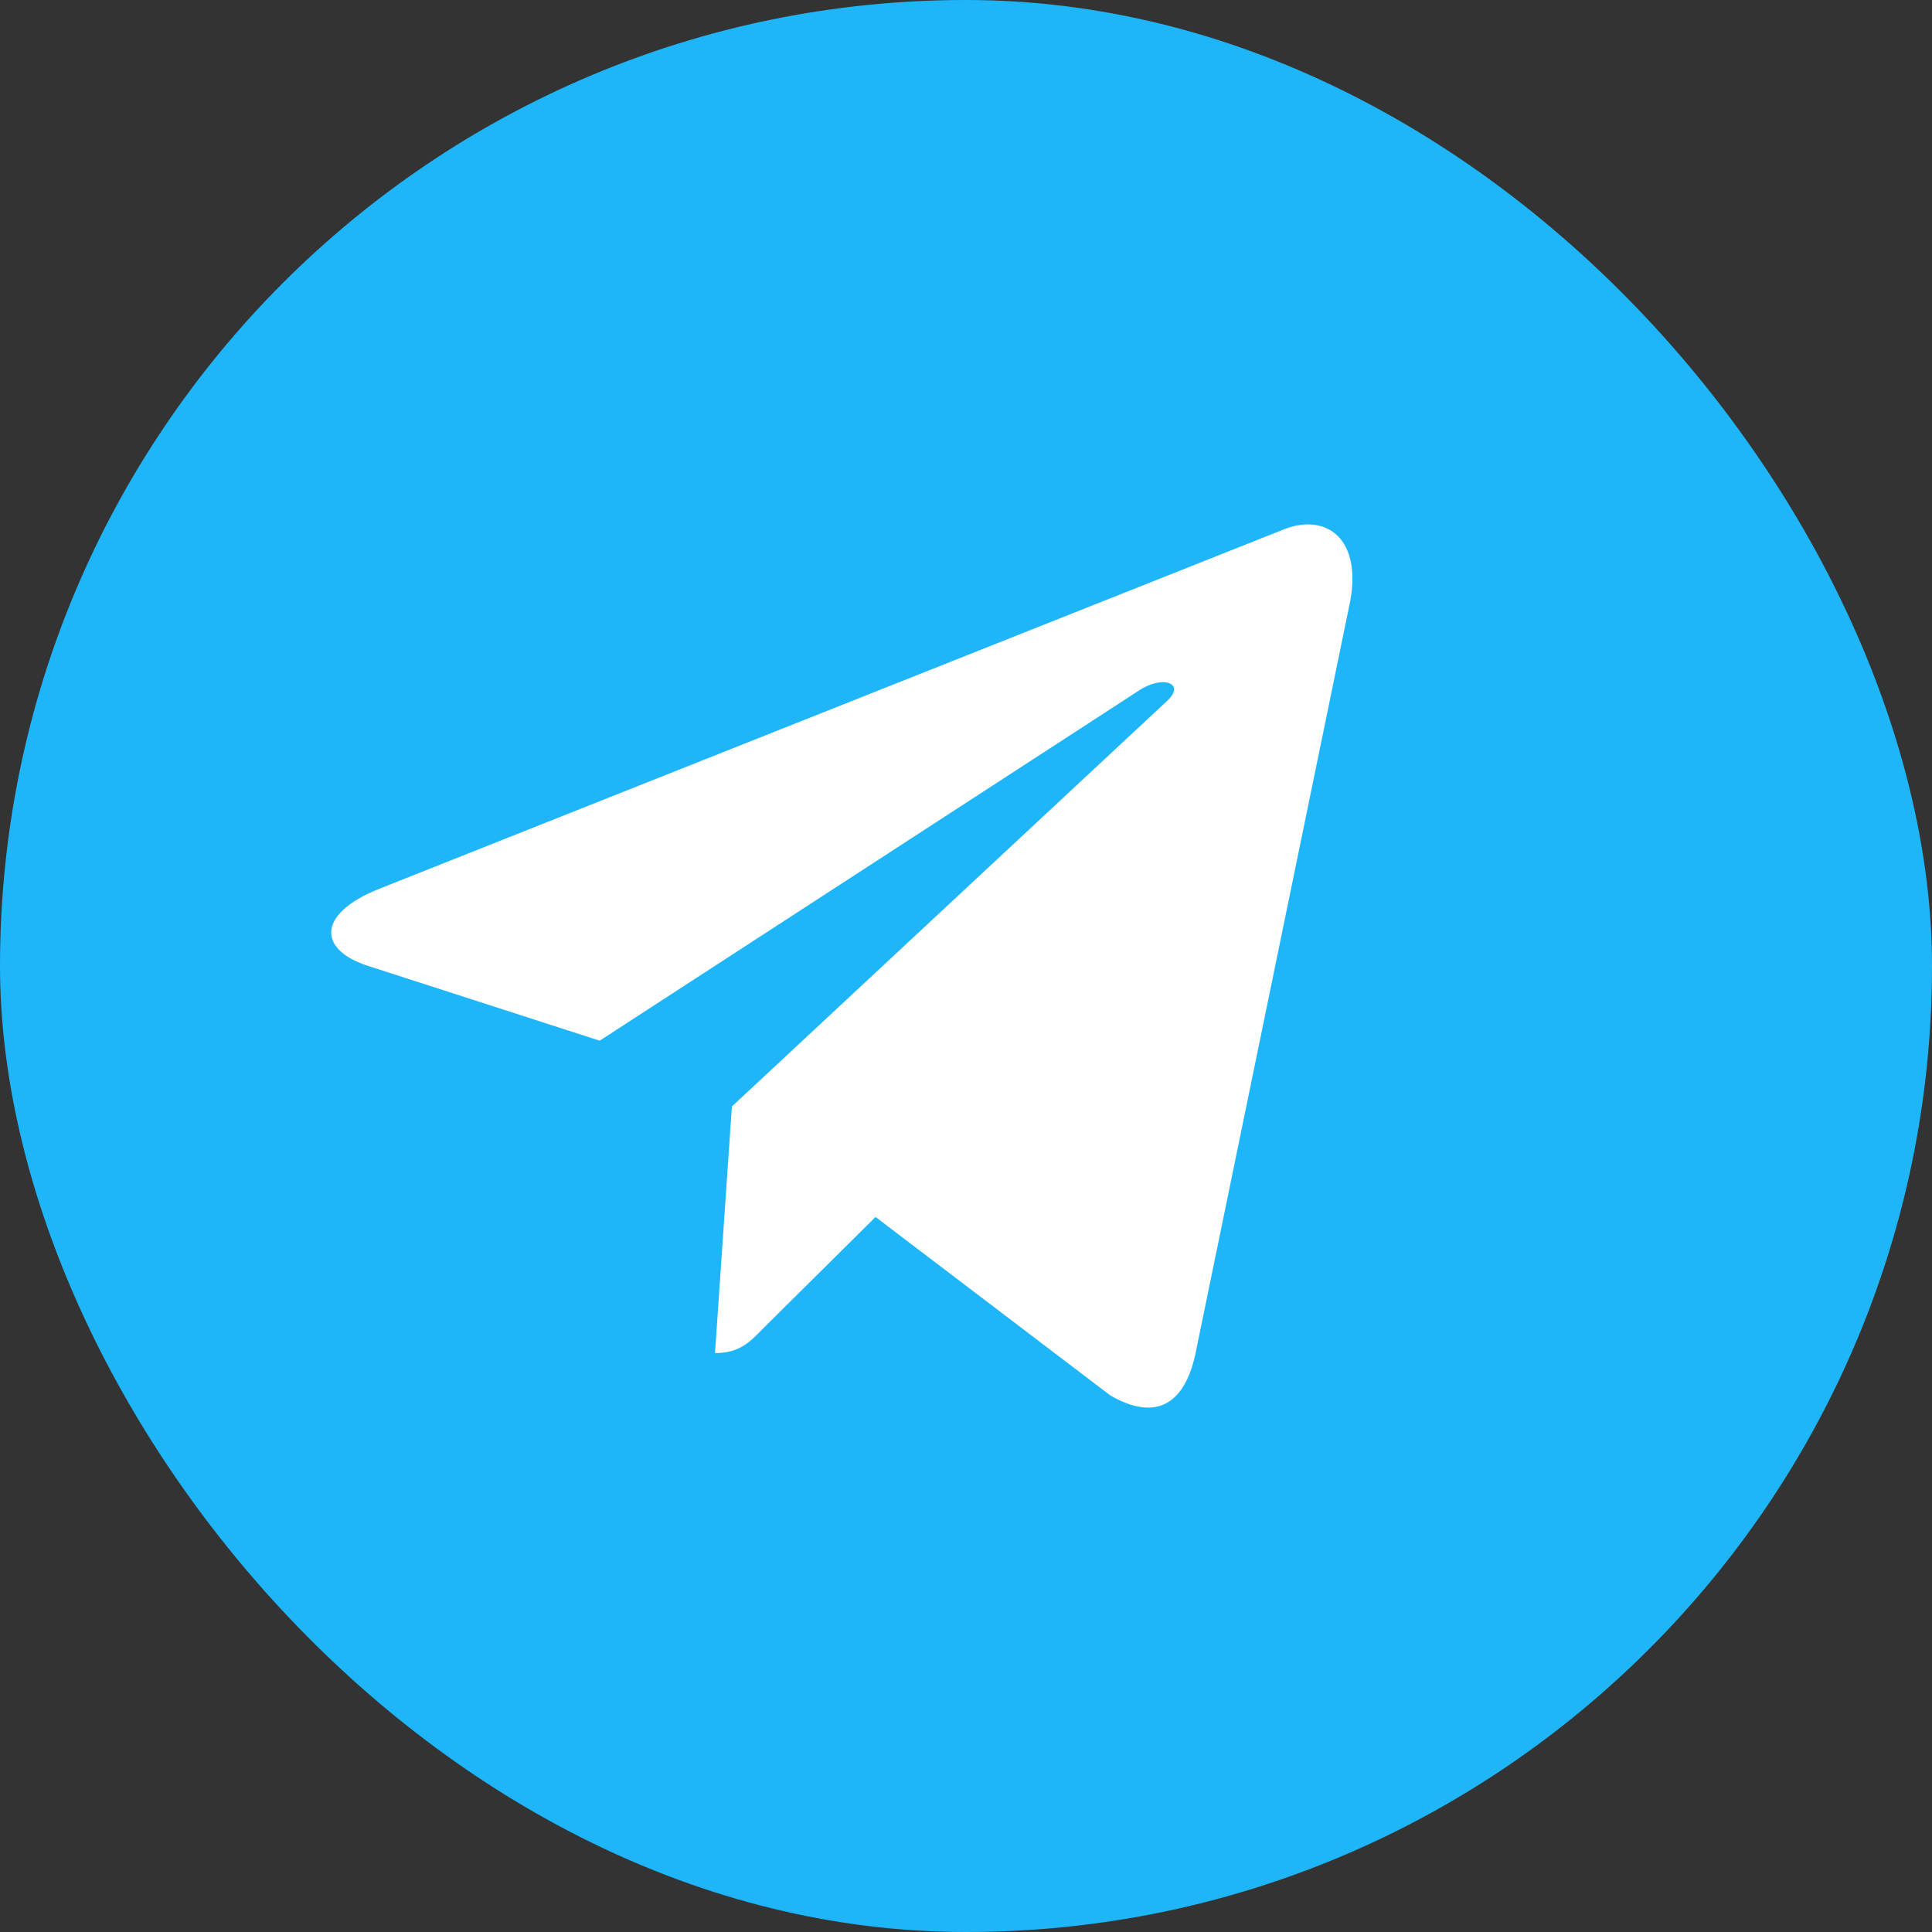
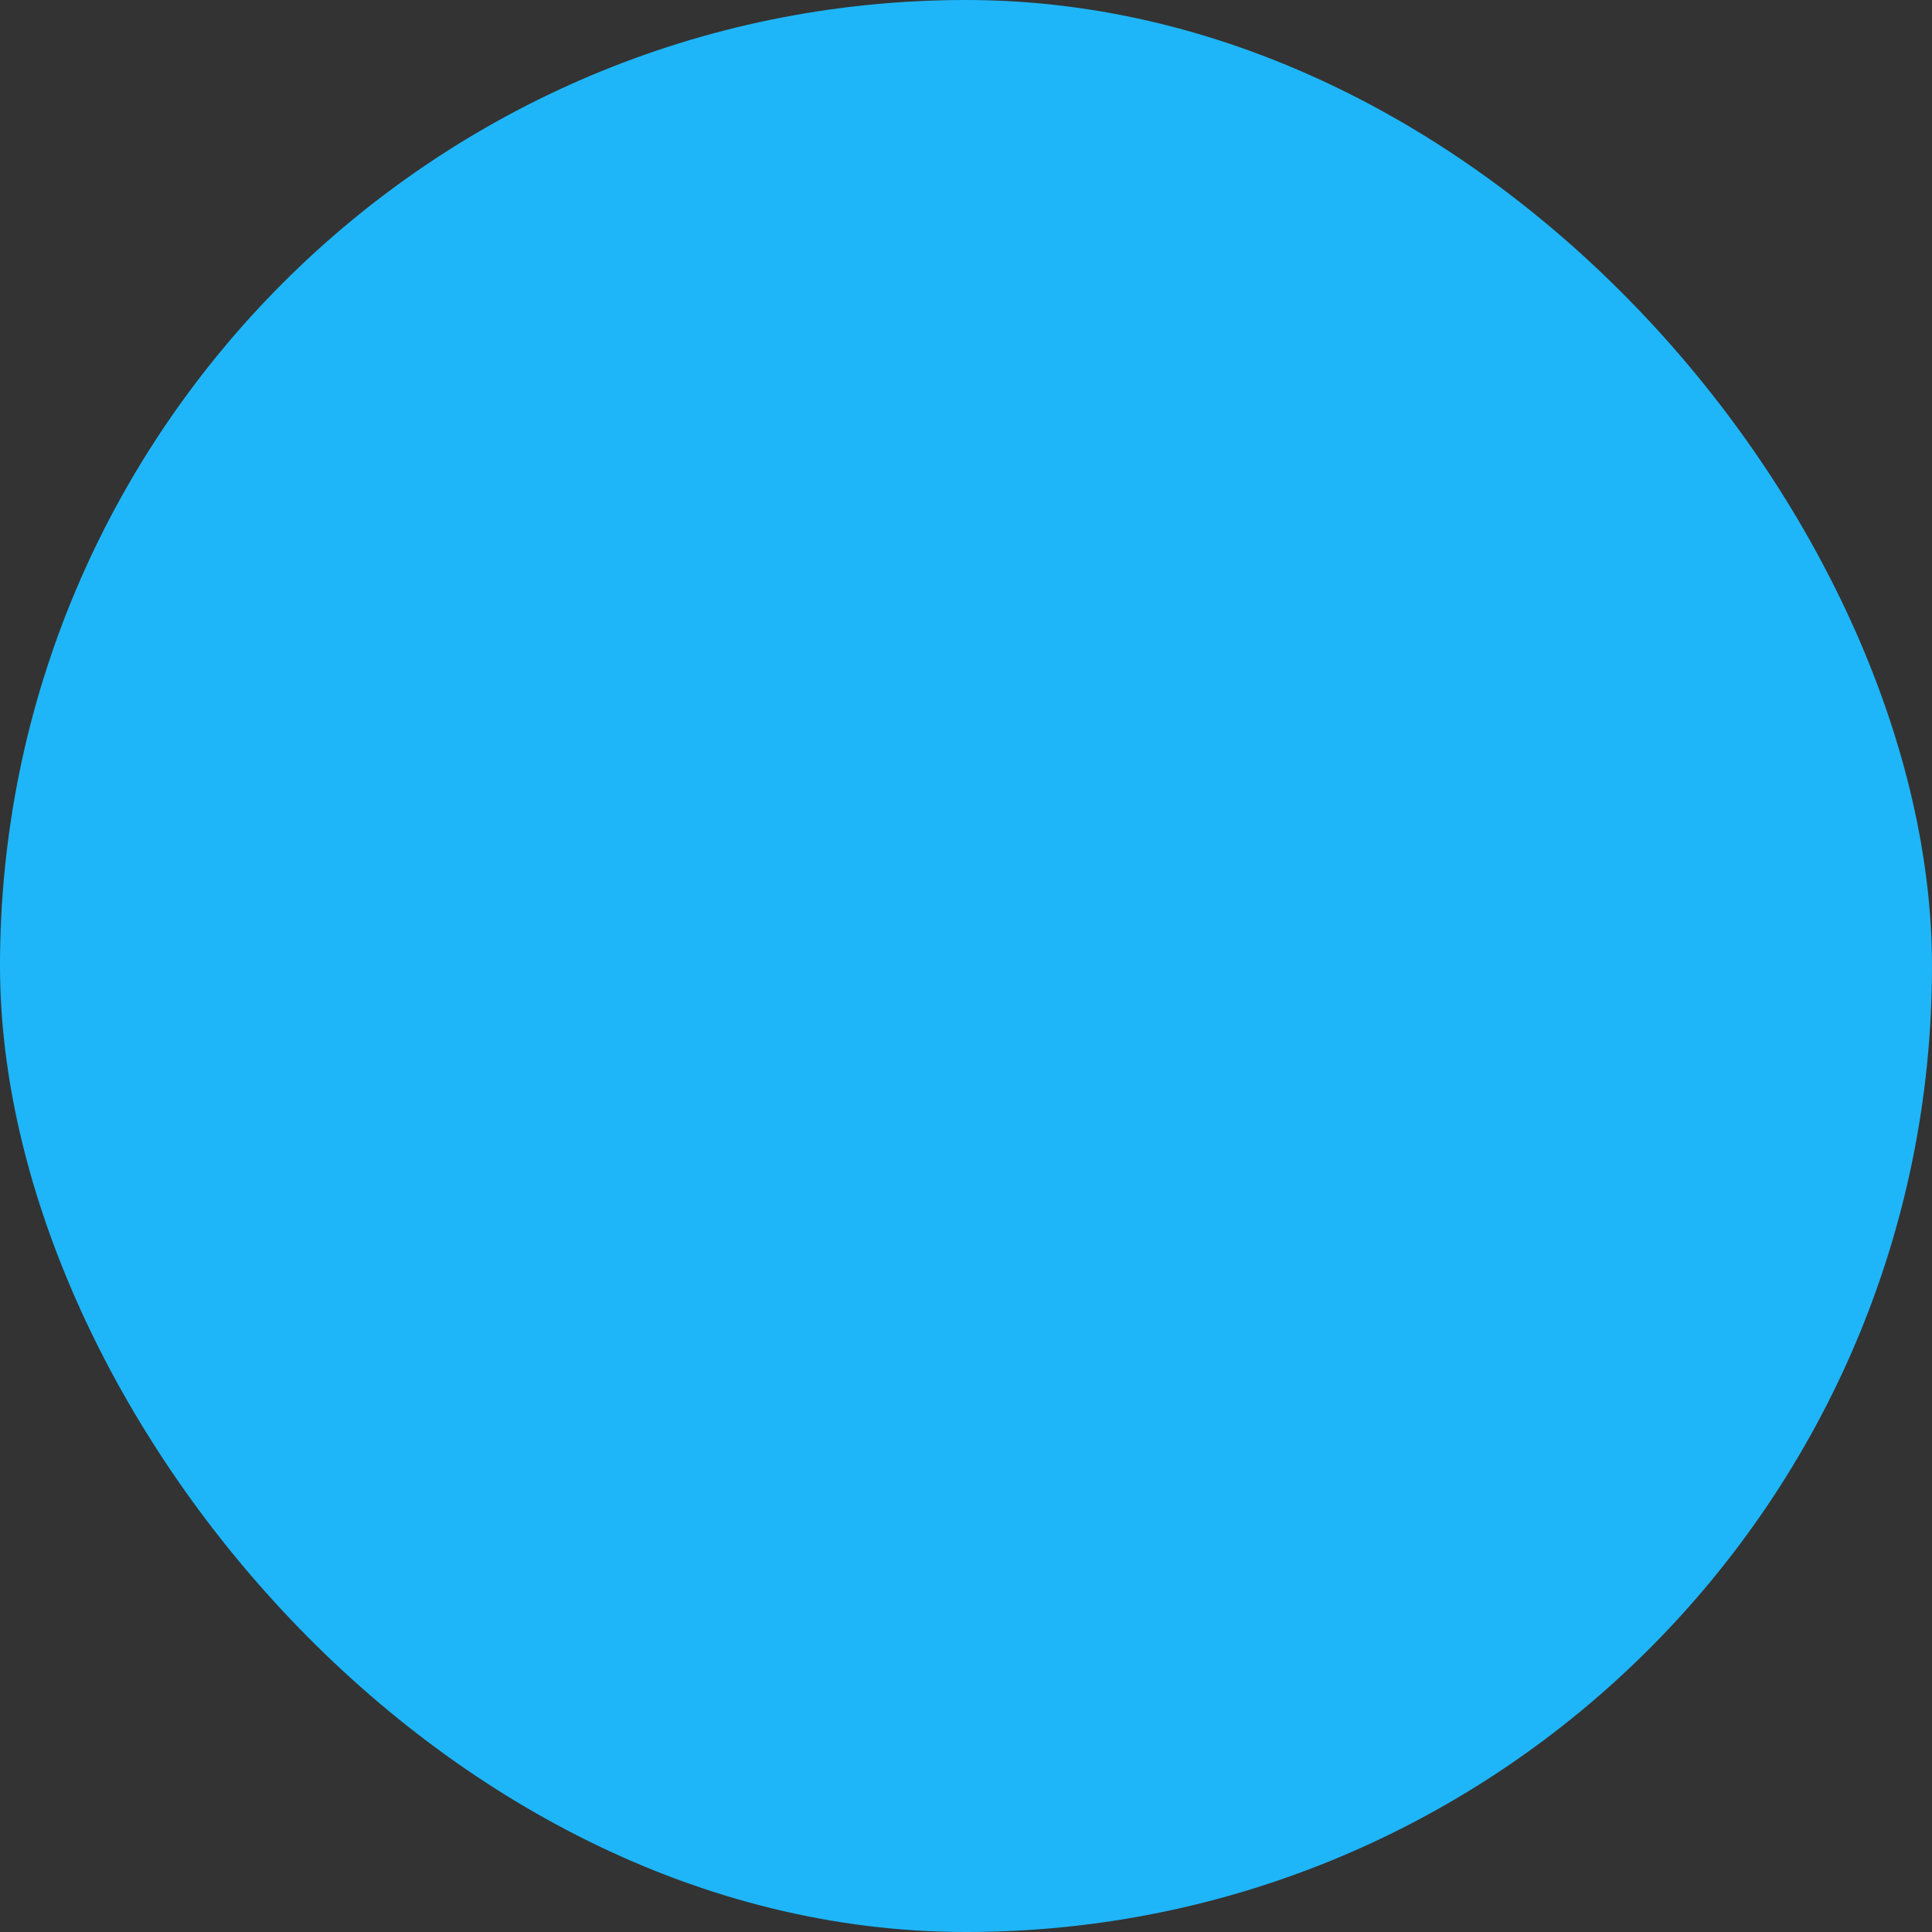
<svg xmlns="http://www.w3.org/2000/svg" width="70" height="70" viewBox="0 0 70 70" fill="none">
  <rect x="0" y="0" width="70" height="70" fill="#333333" stroke="none" />
  <rect width="70" height="70" rx="35" fill="#1EB6F9" />
-   <path d="M26.518 40.09L25.906 49.025C26.782 49.025 27.161 48.634 27.616 48.165L31.722 44.093L40.229 50.559C41.789 51.461 42.888 50.986 43.309 49.069L48.893 21.914L48.895 21.913C49.39 19.519 48.061 18.583 46.541 19.17L13.718 32.212C11.478 33.114 11.512 34.41 13.337 34.997L21.728 37.706L41.22 25.049C42.138 24.418 42.972 24.767 42.285 25.397L26.518 40.09Z" fill="white" />
</svg>